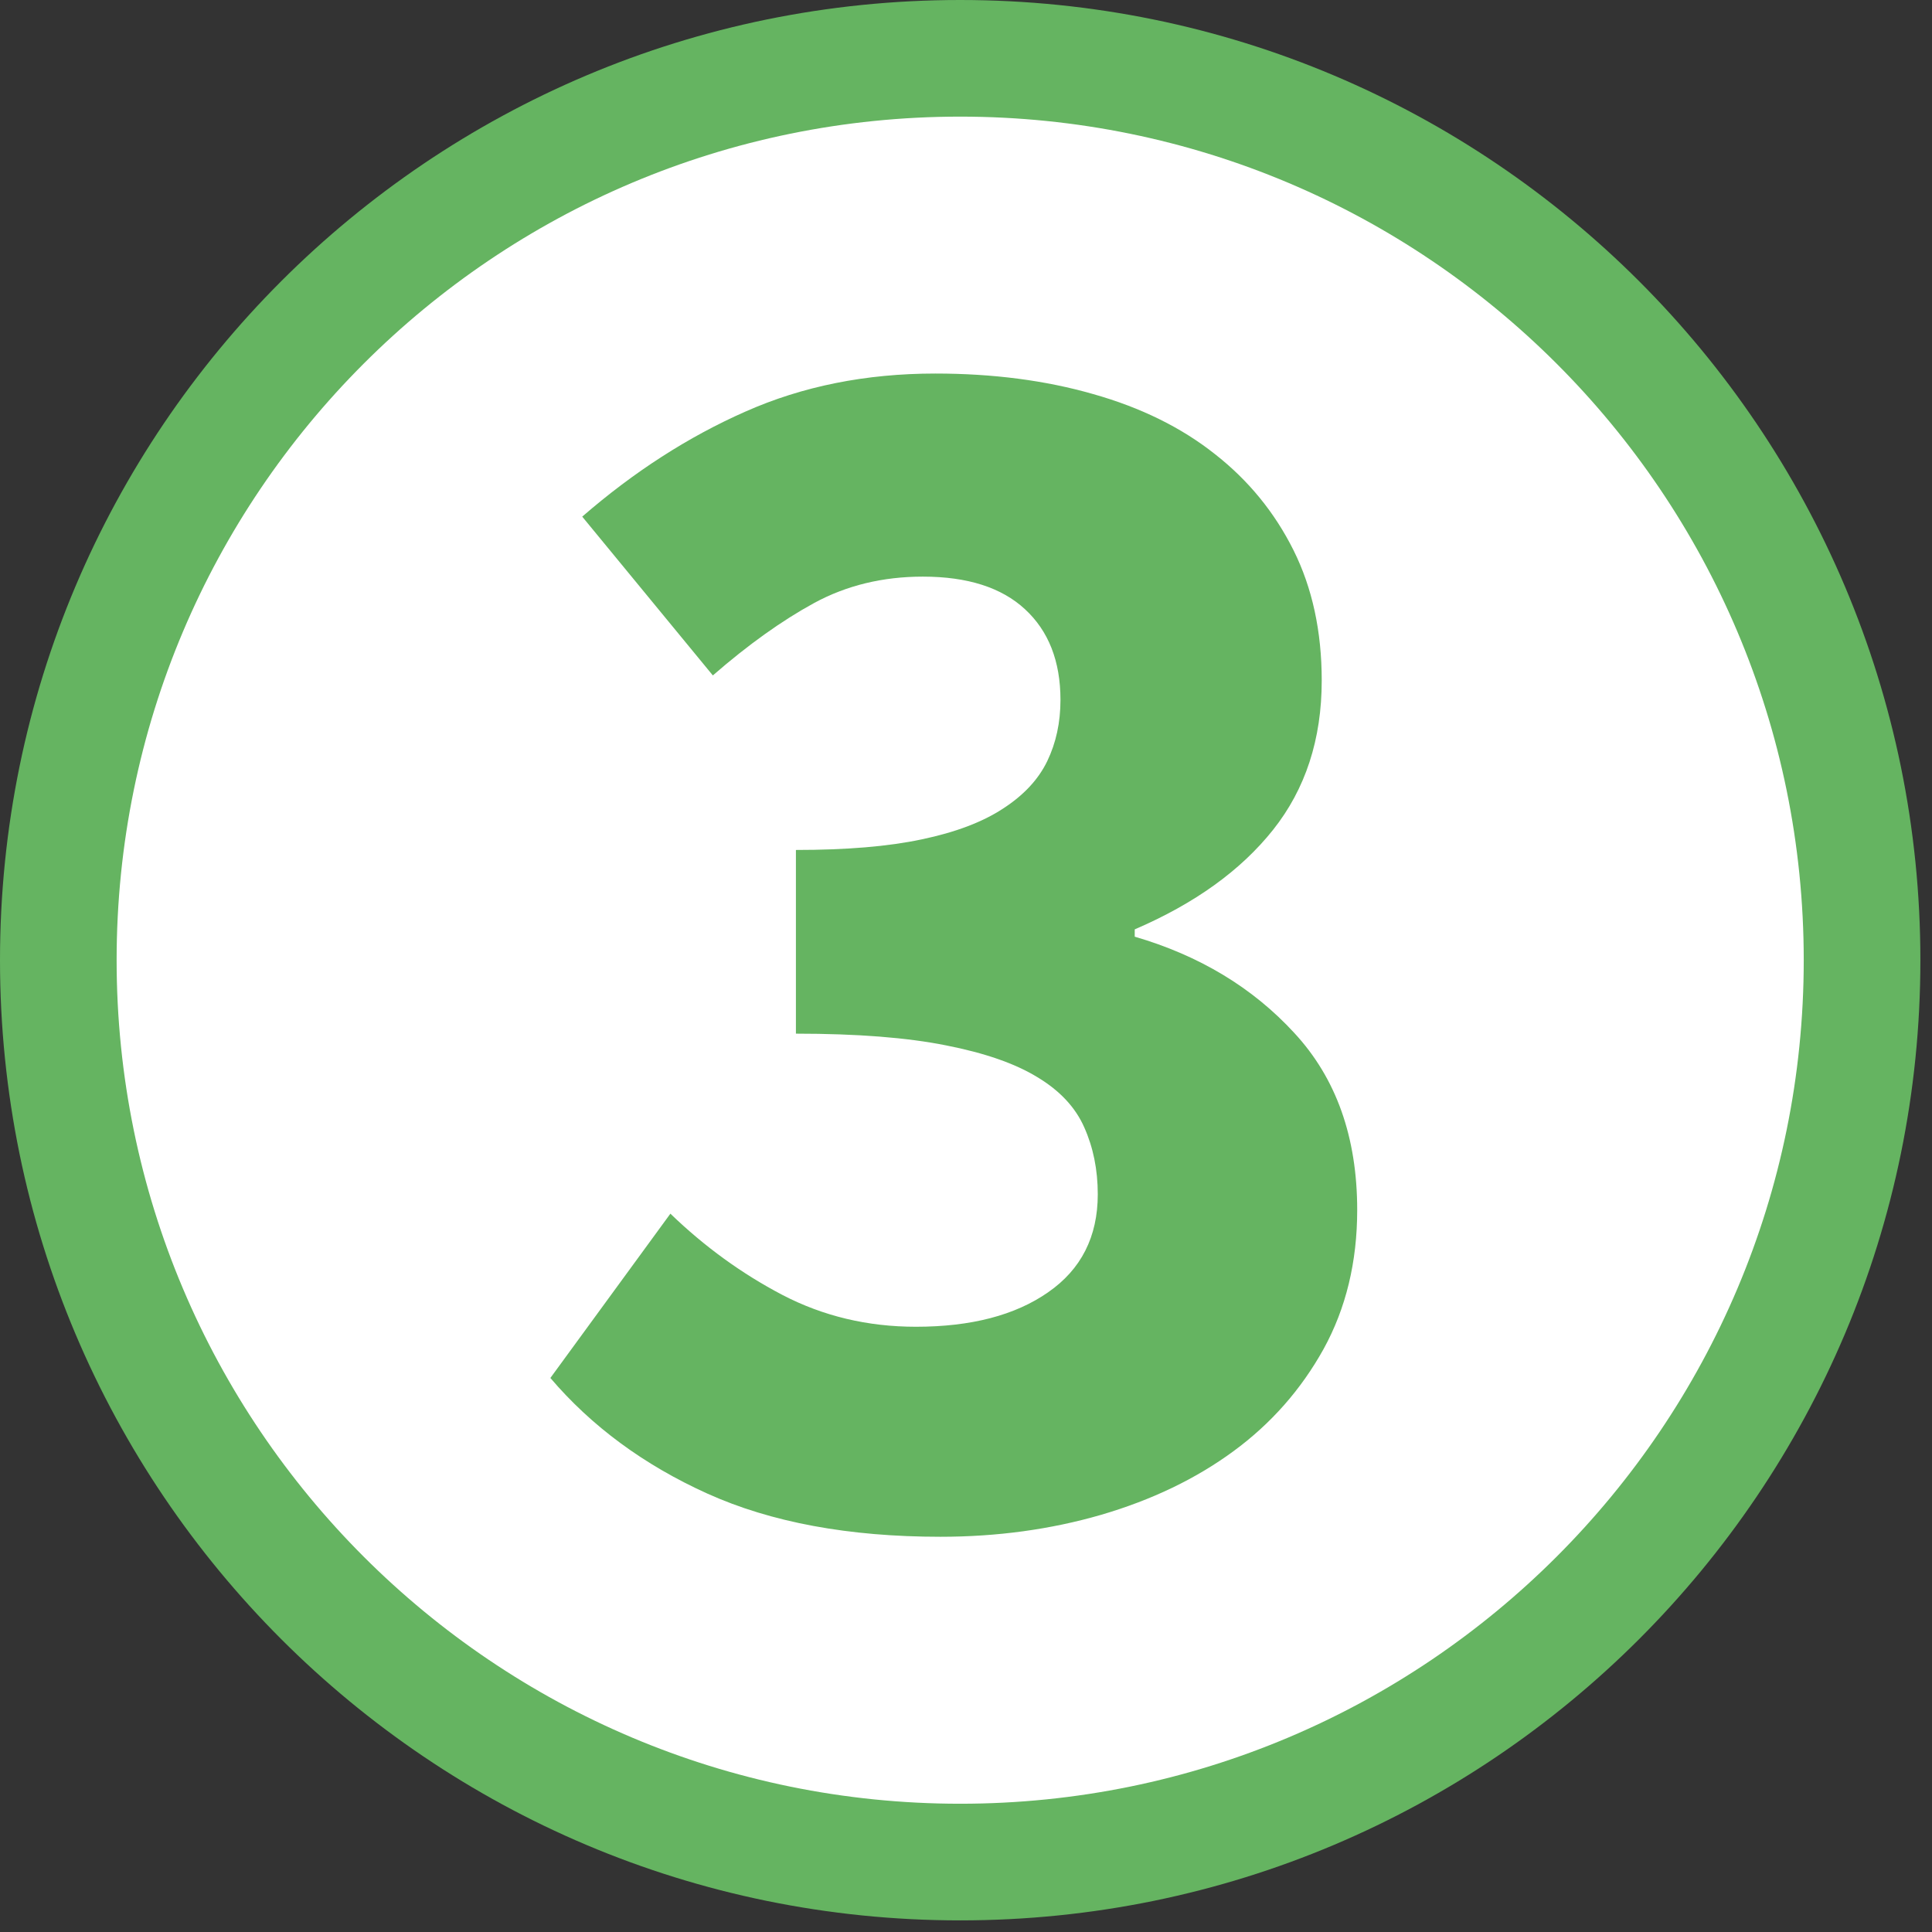
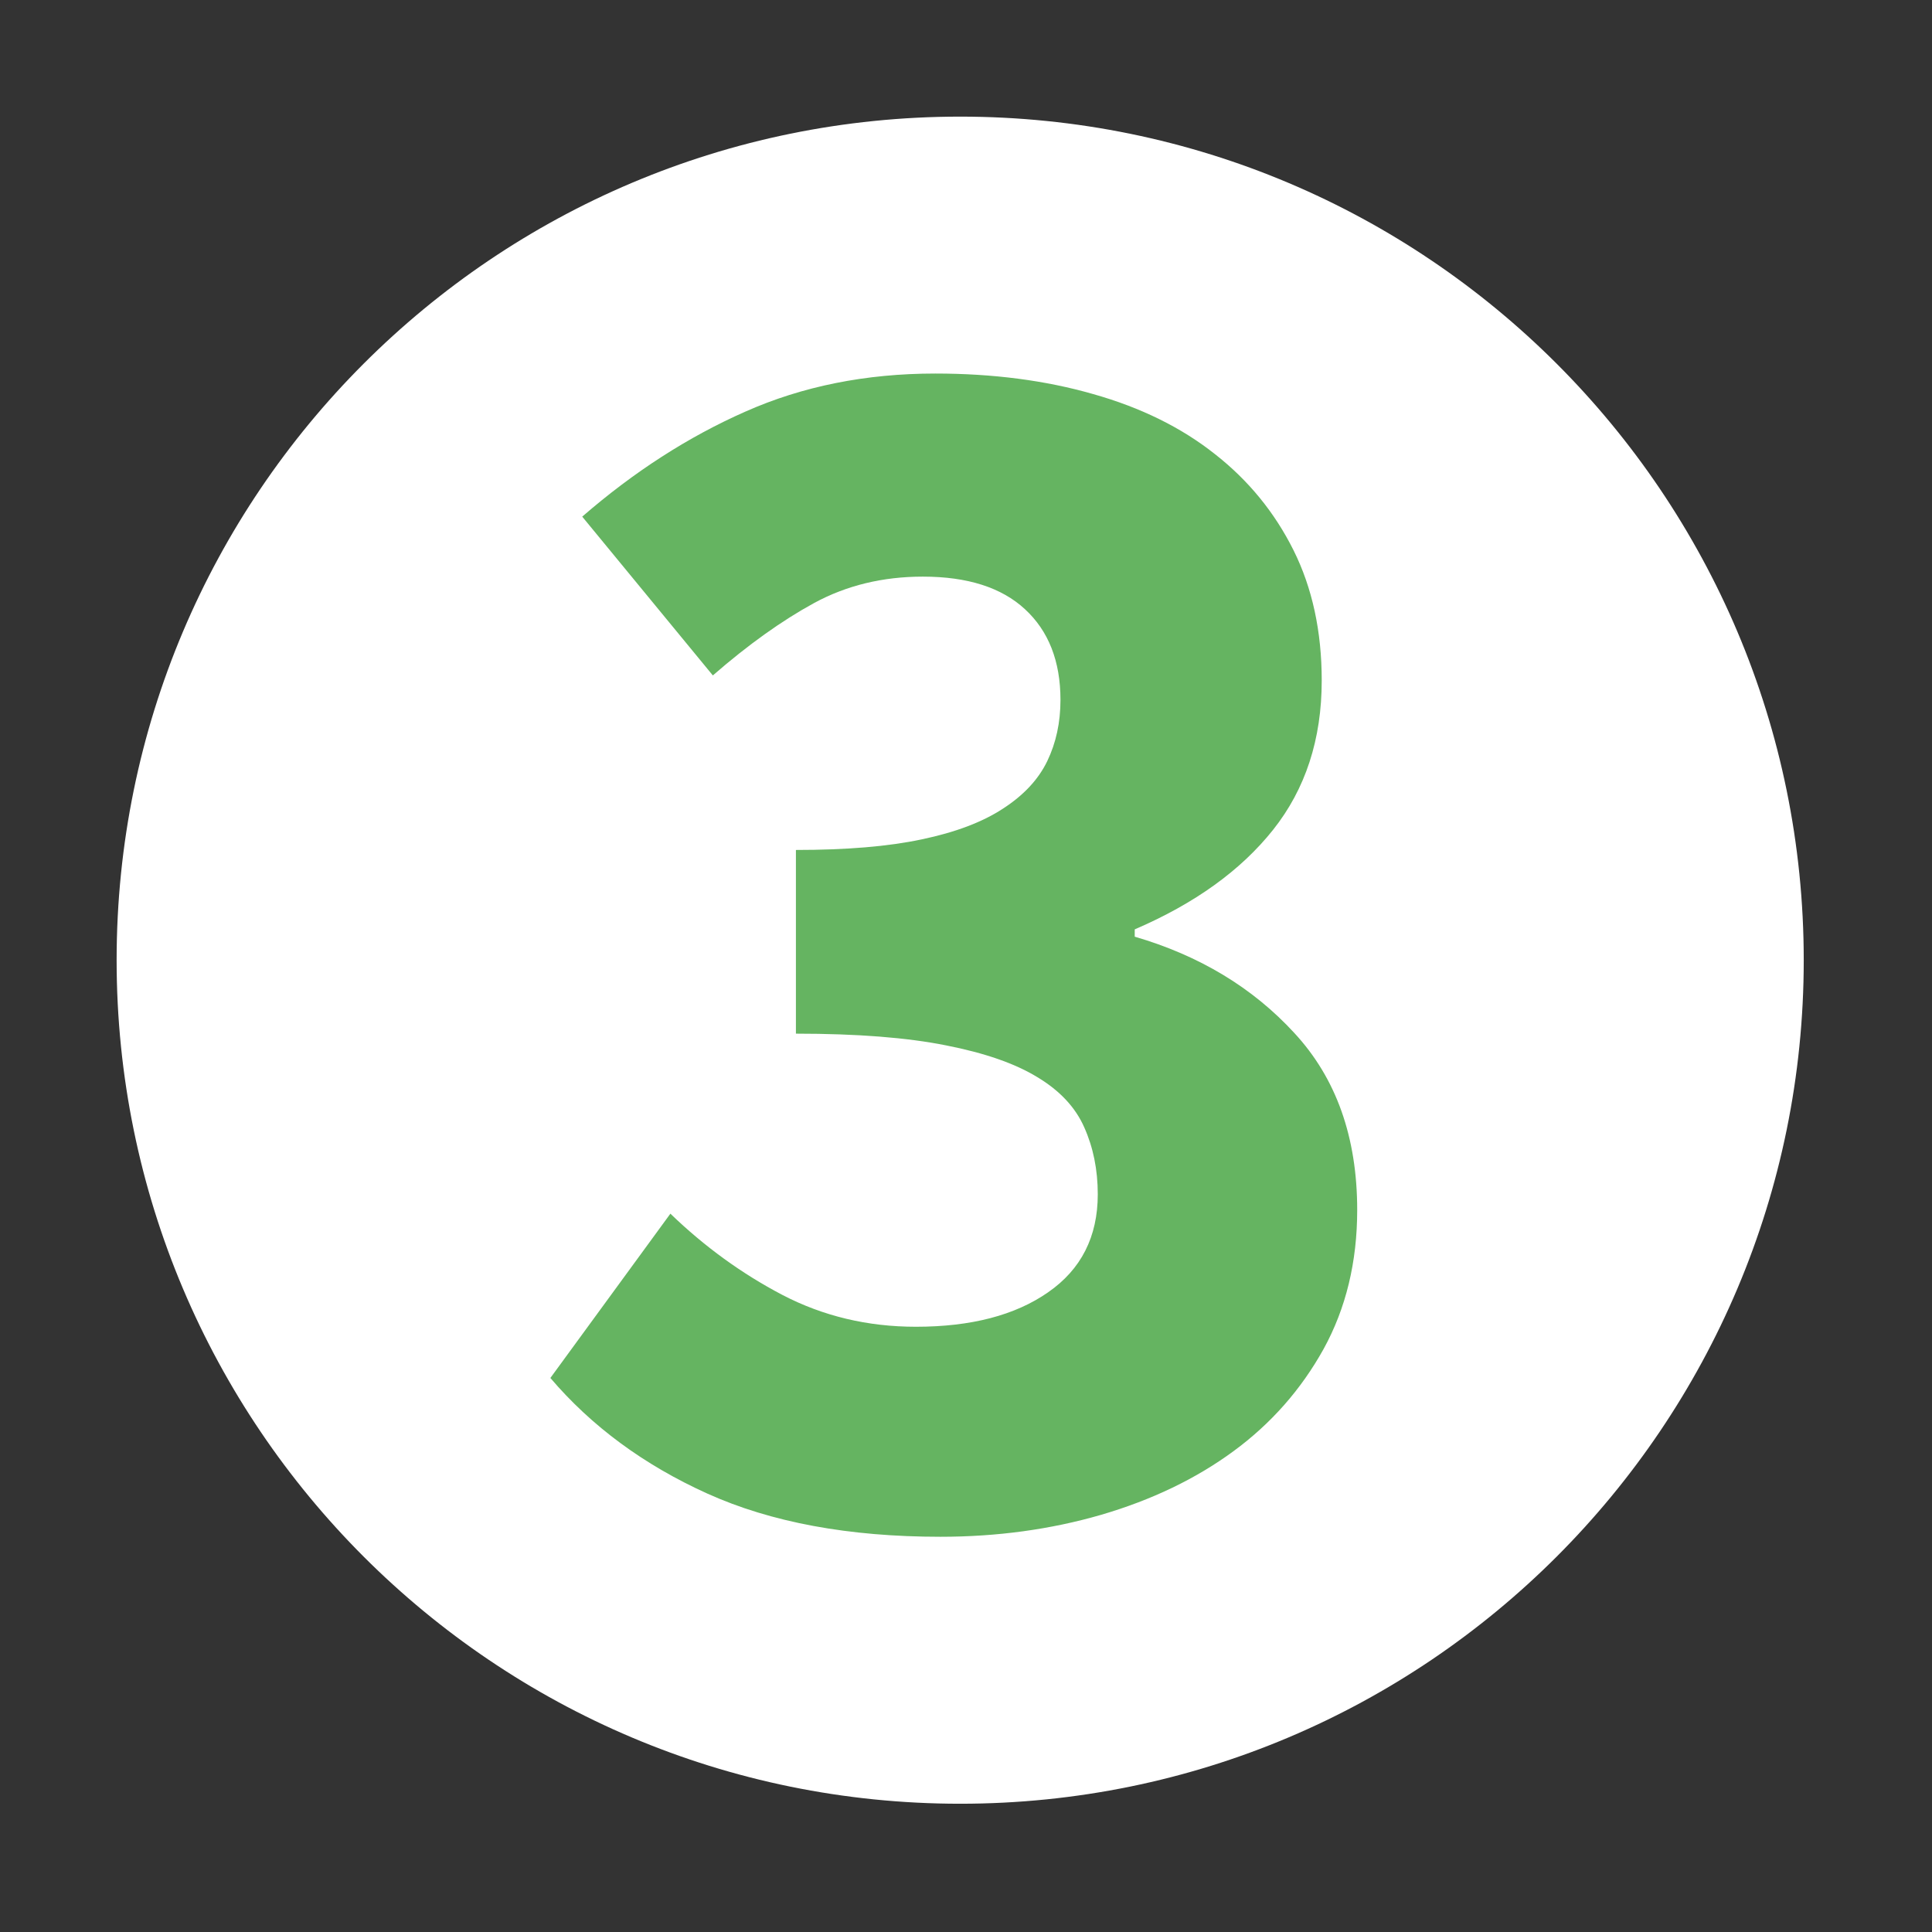
<svg xmlns="http://www.w3.org/2000/svg" width="110" zoomAndPan="magnify" viewBox="0 0 82.5 82.5" height="110" preserveAspectRatio="xMidYMid meet" version="1.0">
  <rect x="0" y="0" width="82.5" height="82.5" fill="#333333" stroke="none" />
  <defs>
    <g />
    <clipPath id="662ba715c2">
-       <path d="M 0 0 L 82.004 0 L 82.004 82.004 L 0 82.004 Z M 0 0 " clip-rule="nonzero" />
-     </clipPath>
+       </clipPath>
    <clipPath id="7acfe09c6a">
      <path d="M 41 0 C 18.355 0 0 18.355 0 41 C 0 63.645 18.355 82.004 41 82.004 C 63.645 82.004 82.004 63.645 82.004 41 C 82.004 18.355 63.645 0 41 0 Z M 41 0 " clip-rule="nonzero" />
    </clipPath>
    <clipPath id="c99d0406c1">
      <path d="M 4.98 4.98 L 77.023 4.98 L 77.023 77.023 L 4.98 77.023 Z M 4.98 4.98 " clip-rule="nonzero" />
    </clipPath>
    <clipPath id="0f12c80736">
      <path d="M 41 4.98 C 21.105 4.98 4.98 21.105 4.98 41 C 4.98 60.895 21.105 77.023 41 77.023 C 60.895 77.023 77.023 60.895 77.023 41 C 77.023 21.105 60.895 4.98 41 4.98 Z M 41 4.98 " clip-rule="nonzero" />
    </clipPath>
  </defs>
  <g clip-path="url(#662ba715c2)">
    <g clip-path="url(#7acfe09c6a)">
      <path fill="#65b461" d="M 0 0 L 82.004 0 L 82.004 82.004 L 0 82.004 Z M 0 0 " fill-opacity="1" fill-rule="nonzero" />
    </g>
  </g>
  <g clip-path="url(#c99d0406c1)">
    <g clip-path="url(#0f12c80736)">
      <path fill="#ffffff" d="M 4.98 4.98 L 77.023 4.98 L 77.023 77.023 L 4.98 77.023 Z M 4.98 4.98 " fill-opacity="1" fill-rule="nonzero" />
    </g>
  </g>
  <g fill="#65b461" fill-opacity="1">
    <g transform="translate(21.846, 64.717)">
      <g>
        <path d="M 18.312 0.906 C 14.395 0.906 11.078 0.289 8.359 -0.938 C 5.648 -2.164 3.414 -3.812 1.656 -5.875 L 6.781 -12.891 C 8.238 -11.484 9.832 -10.328 11.562 -9.422 C 13.301 -8.516 15.203 -8.062 17.266 -8.062 C 19.617 -8.062 21.5 -8.551 22.906 -9.531 C 24.32 -10.508 25.031 -11.906 25.031 -13.719 C 25.031 -14.77 24.836 -15.723 24.453 -16.578 C 24.078 -17.43 23.41 -18.145 22.453 -18.719 C 21.504 -19.301 20.203 -19.754 18.547 -20.078 C 16.891 -20.41 14.754 -20.578 12.141 -20.578 L 12.141 -28.422 C 14.297 -28.422 16.086 -28.57 17.516 -28.875 C 18.953 -29.176 20.109 -29.613 20.984 -30.188 C 21.867 -30.758 22.5 -31.438 22.875 -32.219 C 23.25 -33 23.438 -33.867 23.438 -34.828 C 23.438 -36.484 22.93 -37.773 21.922 -38.703 C 20.922 -39.629 19.469 -40.094 17.562 -40.094 C 15.852 -40.094 14.305 -39.719 12.922 -38.969 C 11.547 -38.219 10.102 -37.188 8.594 -35.875 L 3.016 -42.656 C 5.223 -44.57 7.547 -46.066 9.984 -47.141 C 12.422 -48.223 15.125 -48.766 18.094 -48.766 C 20.551 -48.766 22.797 -48.473 24.828 -47.891 C 26.867 -47.316 28.602 -46.461 30.031 -45.328 C 31.469 -44.203 32.586 -42.832 33.391 -41.219 C 34.191 -39.613 34.594 -37.758 34.594 -35.656 C 34.594 -33.145 33.898 -31.02 32.516 -29.281 C 31.141 -27.551 29.172 -26.133 26.609 -25.031 L 26.609 -24.719 C 29.367 -23.914 31.641 -22.547 33.422 -20.609 C 35.211 -18.68 36.109 -16.16 36.109 -13.047 C 36.109 -10.828 35.629 -8.848 34.672 -7.109 C 33.711 -5.379 32.43 -3.926 30.828 -2.75 C 29.223 -1.57 27.336 -0.664 25.172 -0.031 C 23.016 0.594 20.727 0.906 18.312 0.906 Z M 18.312 0.906 " />
      </g>
    </g>
  </g>
</svg>